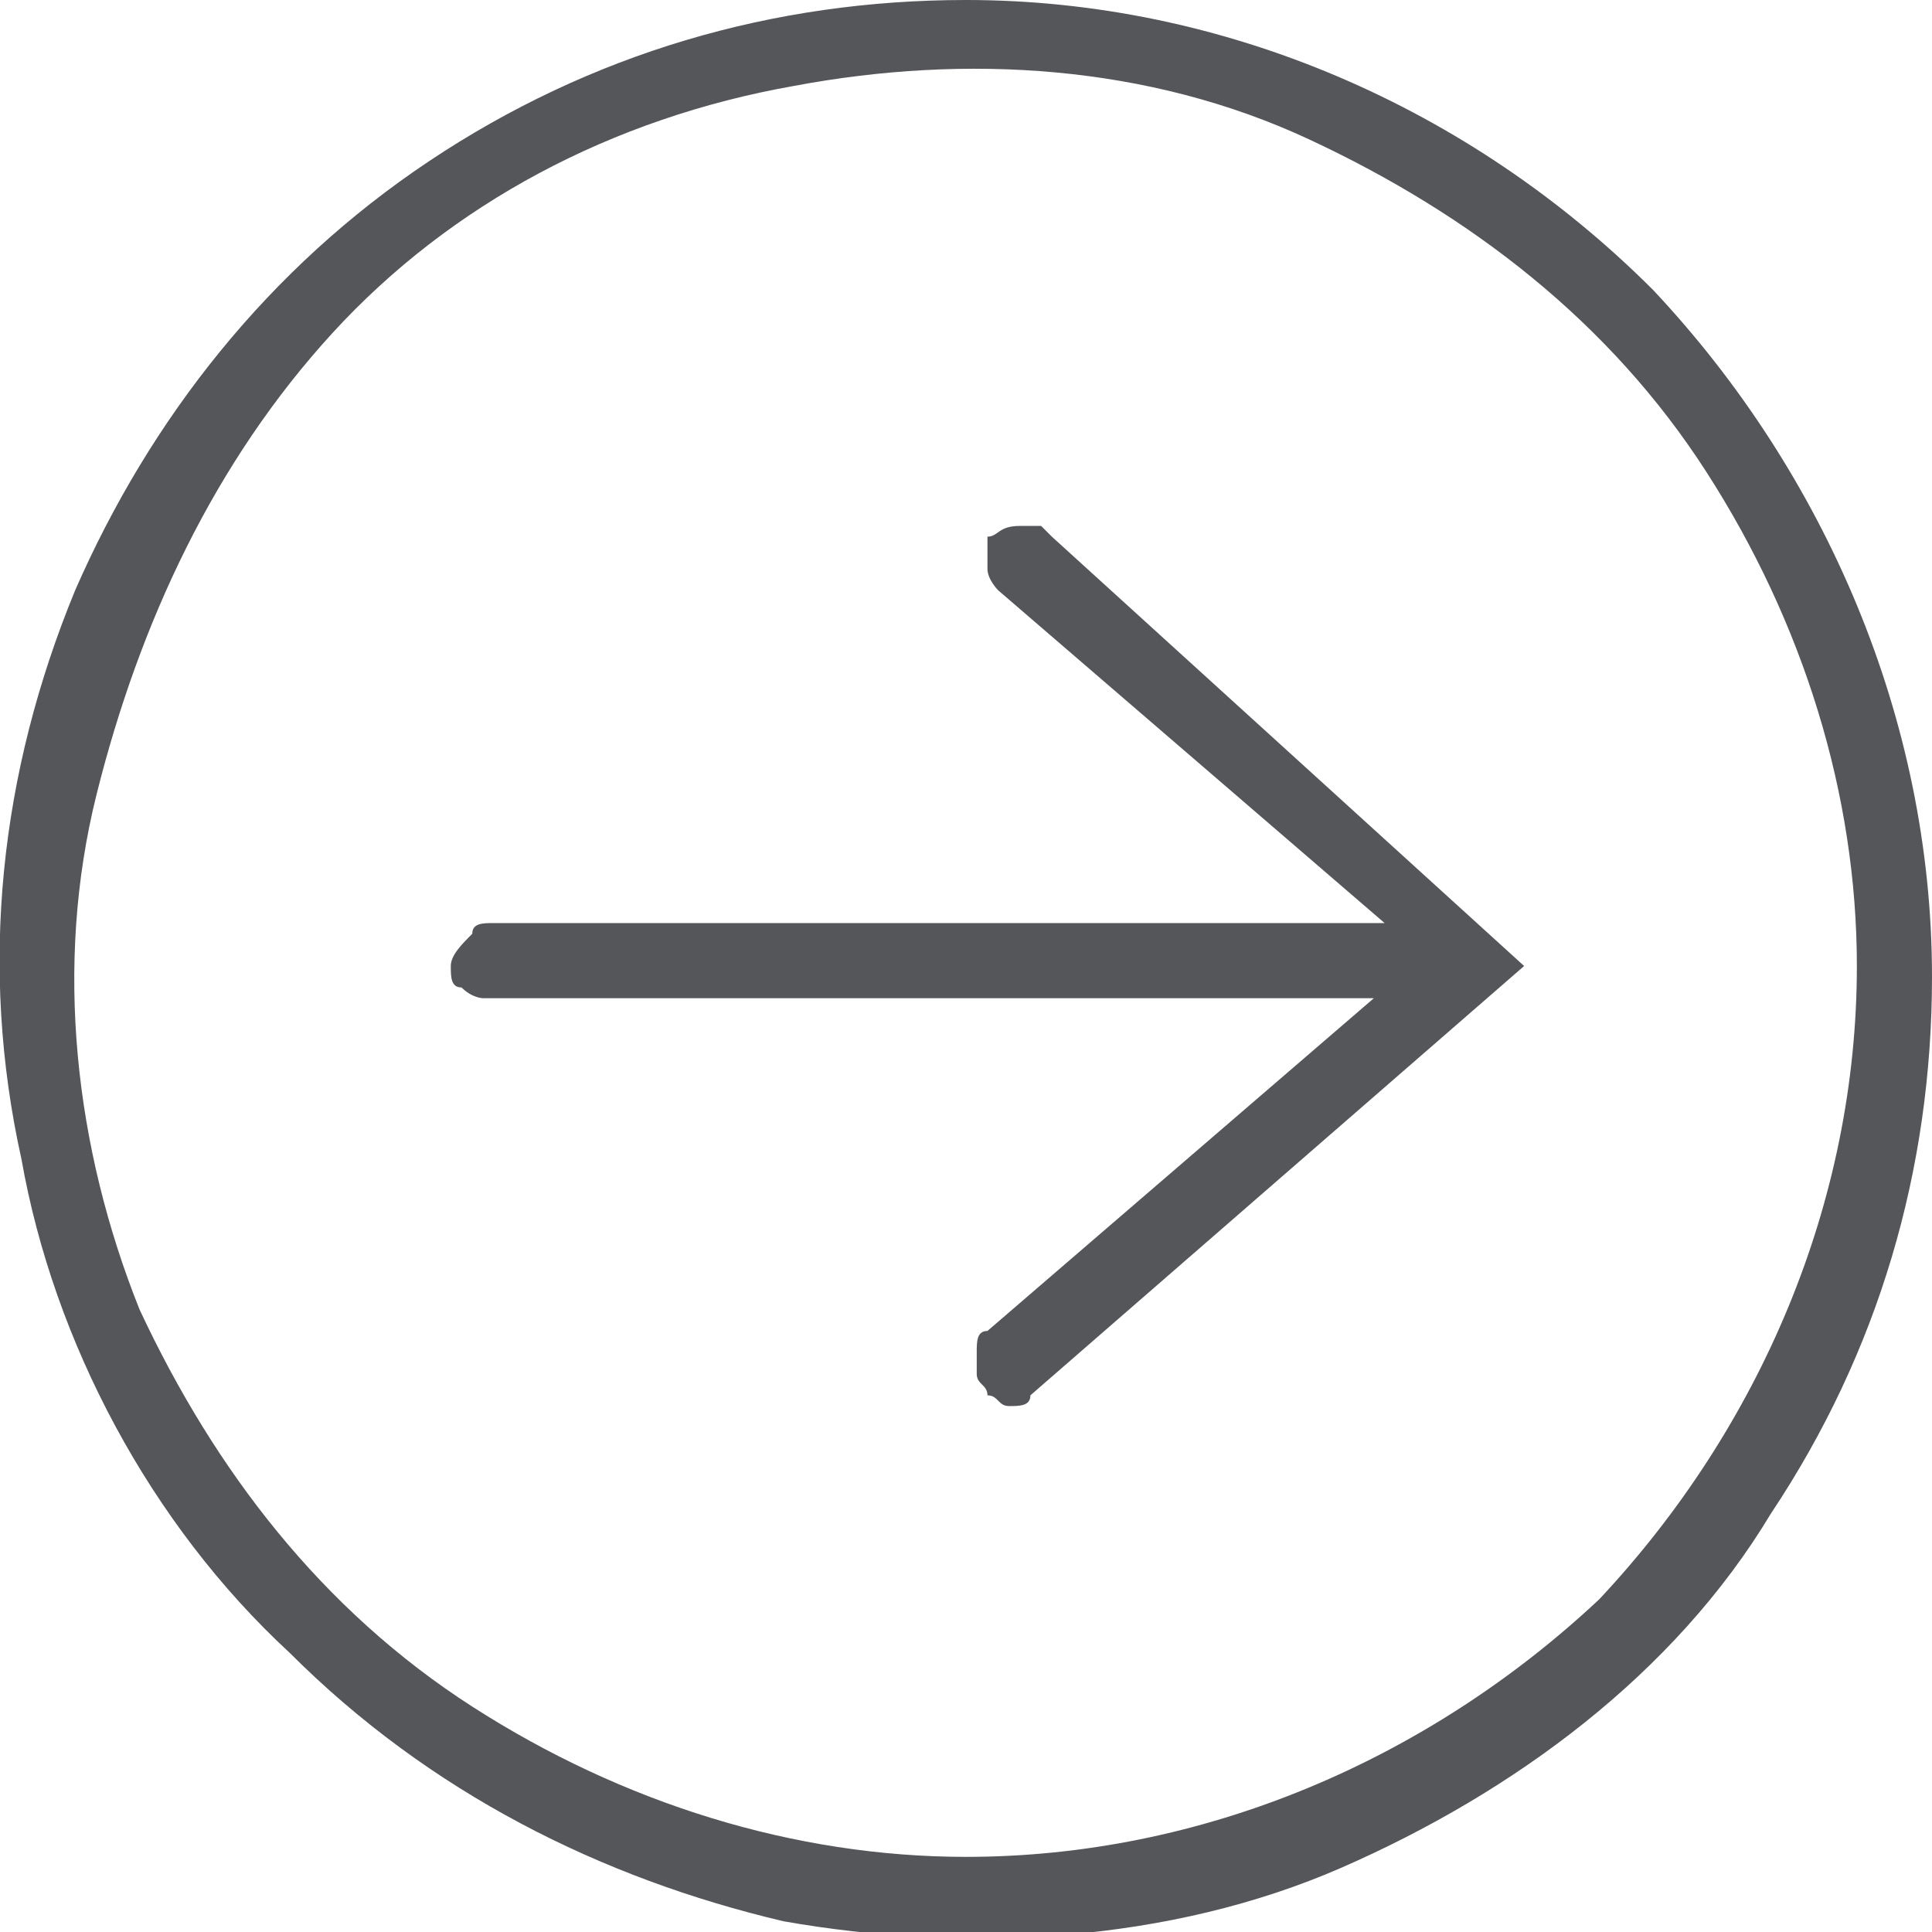
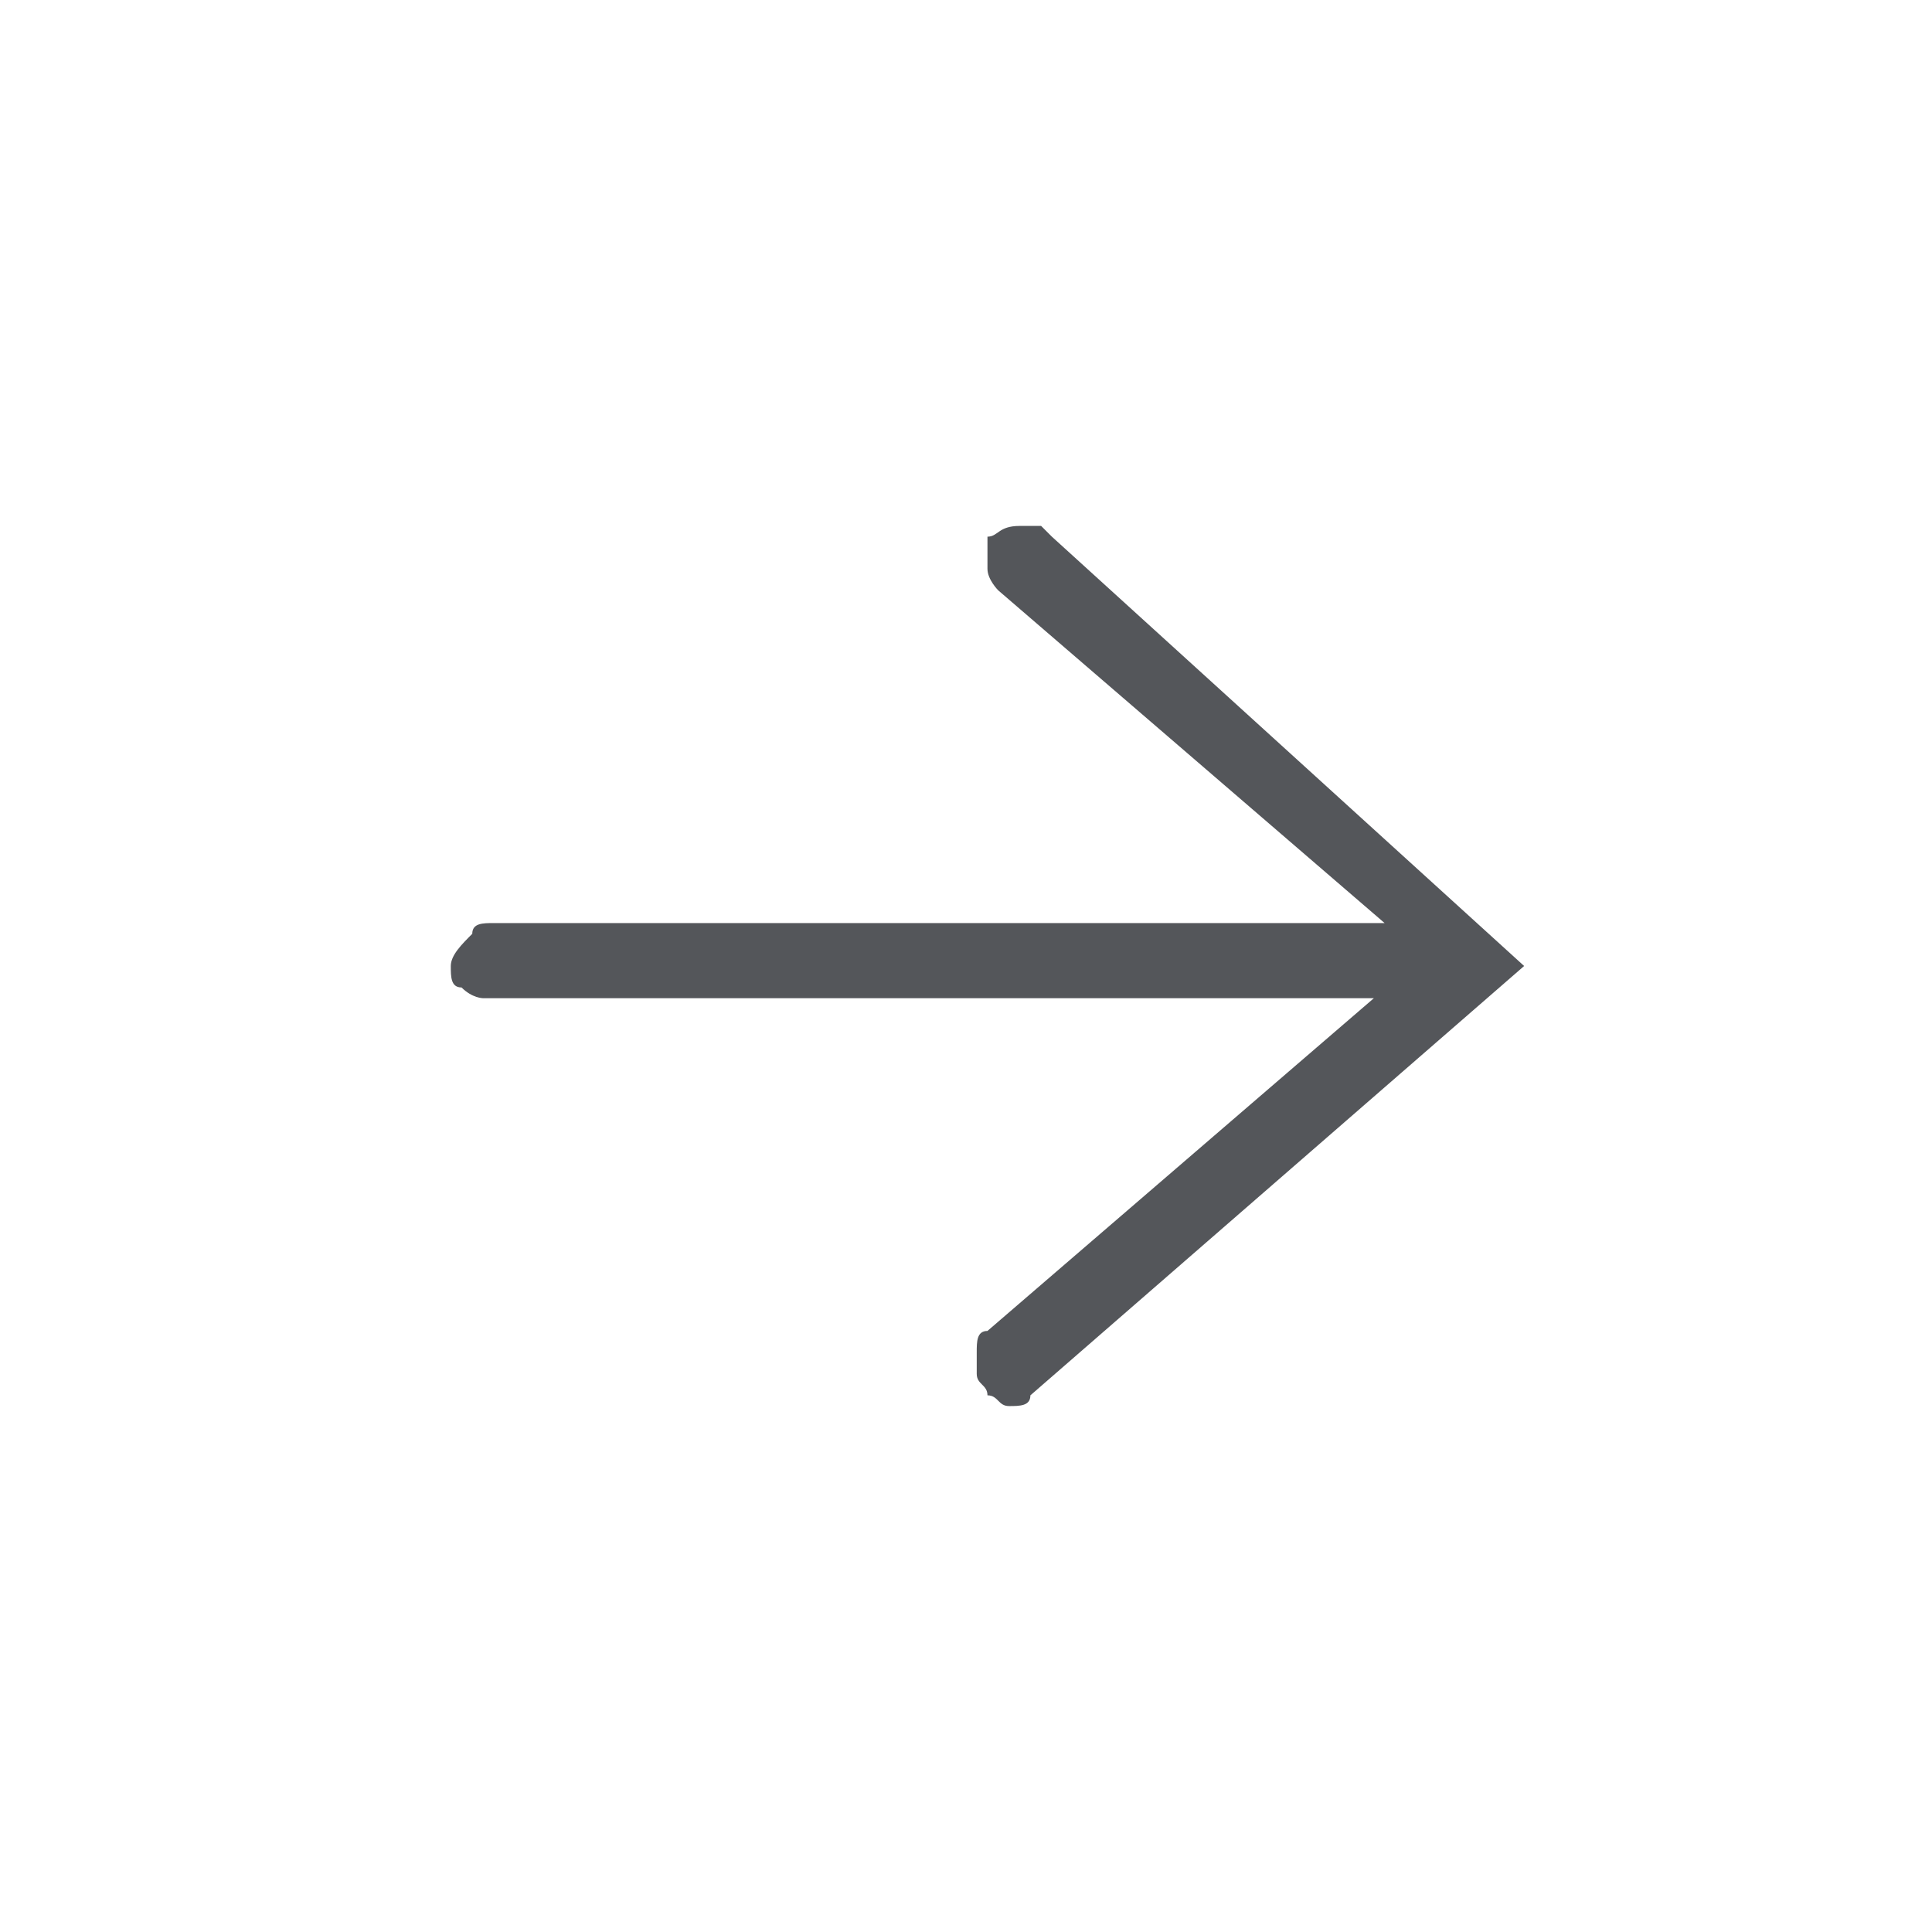
<svg xmlns="http://www.w3.org/2000/svg" version="1.1" id="圖層_1" x="0px" y="0px" viewBox="0 0 18 18" style="enable-background:new 0 0 18 18;" xml:space="preserve">
  <style type="text/css">
	.st0{fill:#54565A;}
</style>
-   <path class="st0" d="M9,0C7.2,0,5.5,0.5,4,1.5c-1.5,1-2.6,2.4-3.3,4C0,7.2-0.2,9,0.2,10.8c0.3,1.7,1.2,3.4,2.5,4.6  c1.3,1.3,2.9,2.1,4.6,2.5c1.7,0.3,3.6,0.2,5.2-0.5c1.6-0.7,3.1-1.8,4-3.3c1-1.5,1.5-3.2,1.5-5c0-2.4-1-4.7-2.6-6.4  C13.7,1,11.4,0,9,0z M9,17.3c-1.6,0-3.2-0.5-4.6-1.4C3,15,2,13.7,1.3,12.2C0.7,10.7,0.5,9,0.9,7.4S2,4.3,3.1,3.1s2.6-2,4.3-2.3  c1.6-0.3,3.3-0.2,4.8,0.5C13.7,2,15,3,15.9,4.4s1.4,3,1.4,4.6c0,2.2-0.9,4.3-2.4,5.9C13.3,16.4,11.2,17.3,9,17.3z" />
  <path class="st0" d="M9.2,5C9.2,5.1,9.2,5.2,9.2,5.3c0,0.1,0.1,0.2,0.1,0.2l3.6,3.1H4.6c-0.1,0-0.2,0-0.2,0.1C4.3,8.8,4.2,8.9,4.2,9  s0,0.2,0.1,0.2c0.1,0.1,0.2,0.1,0.2,0.1h8.3l-3.6,3.1c-0.1,0-0.1,0.1-0.1,0.2c0,0.1,0,0.1,0,0.2c0,0.1,0.1,0.1,0.1,0.2  c0.1,0,0.1,0.1,0.2,0.1c0.1,0,0.2,0,0.2-0.1l4.6-4L9.8,5c0,0-0.1-0.1-0.1-0.1c0,0-0.1,0-0.1,0c0,0-0.1,0-0.1,0C9.3,4.9,9.3,5,9.2,5z  " />
</svg>